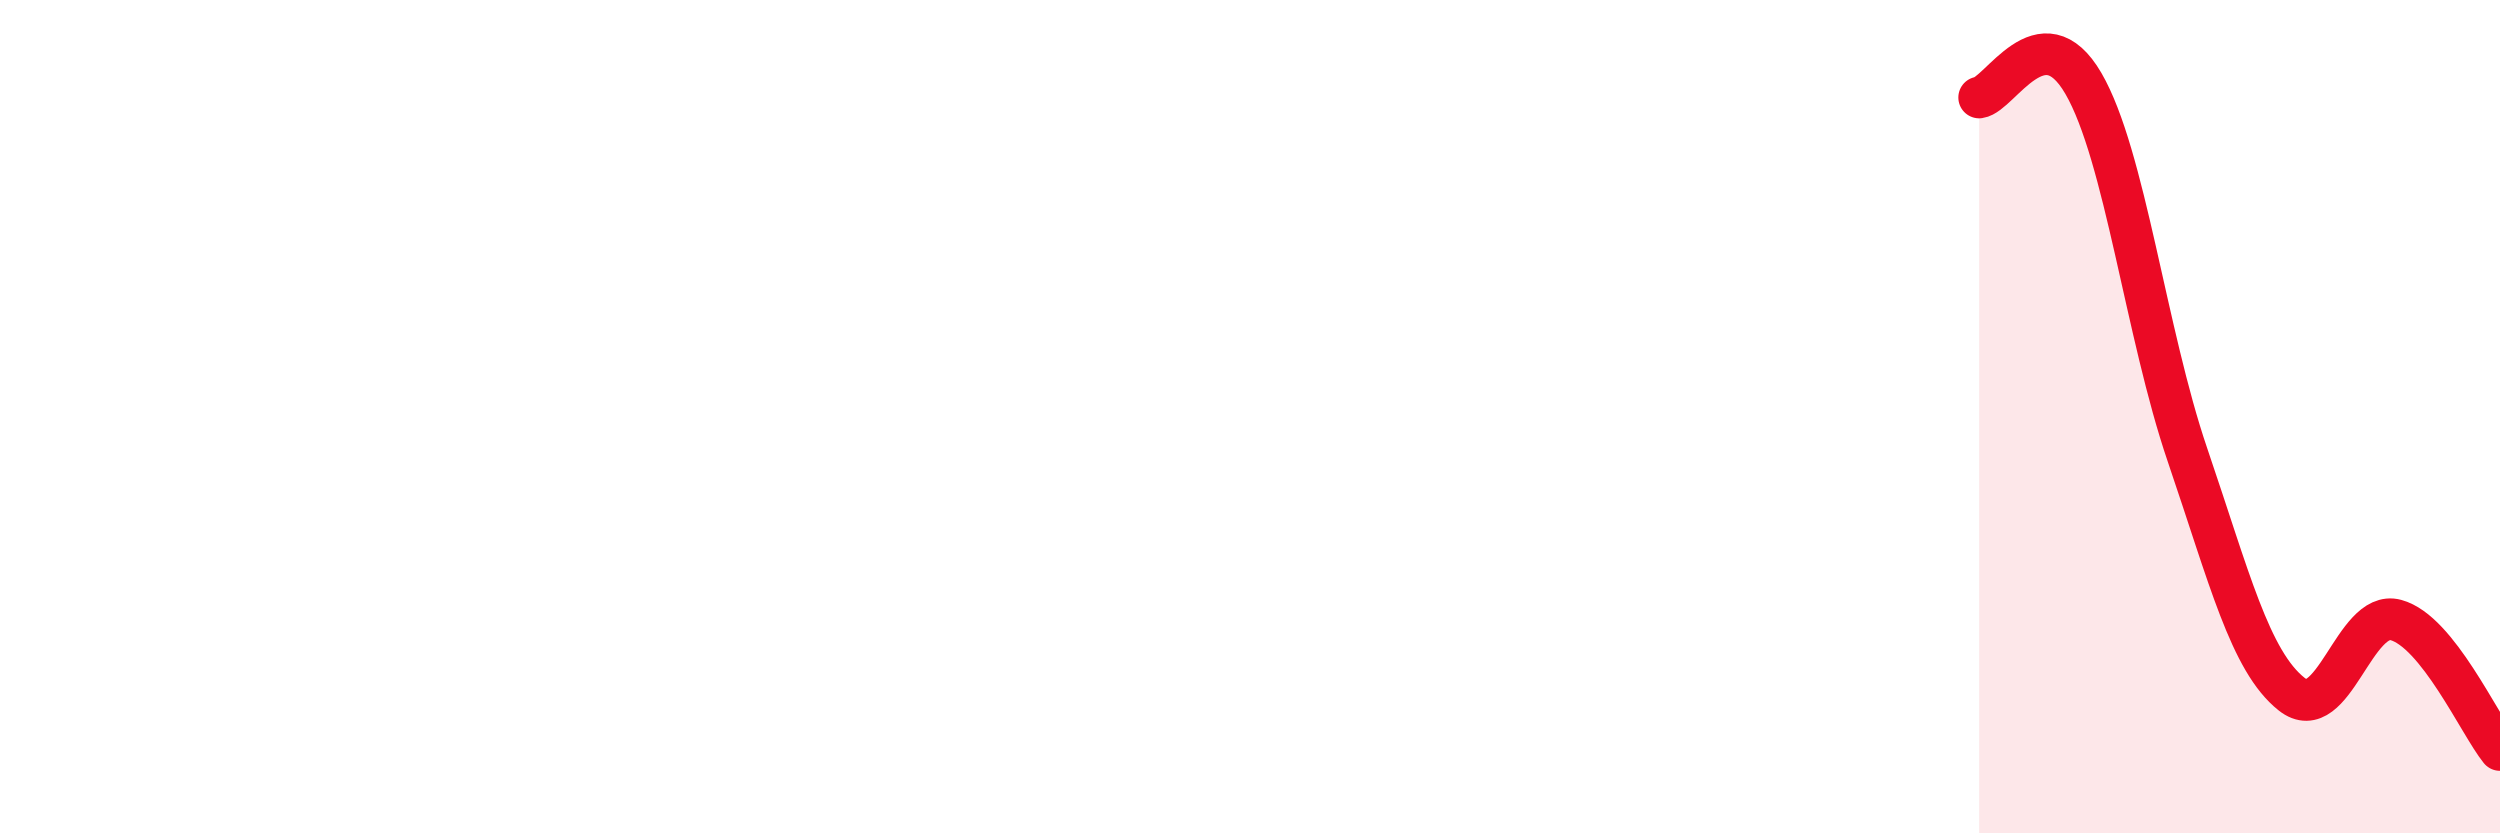
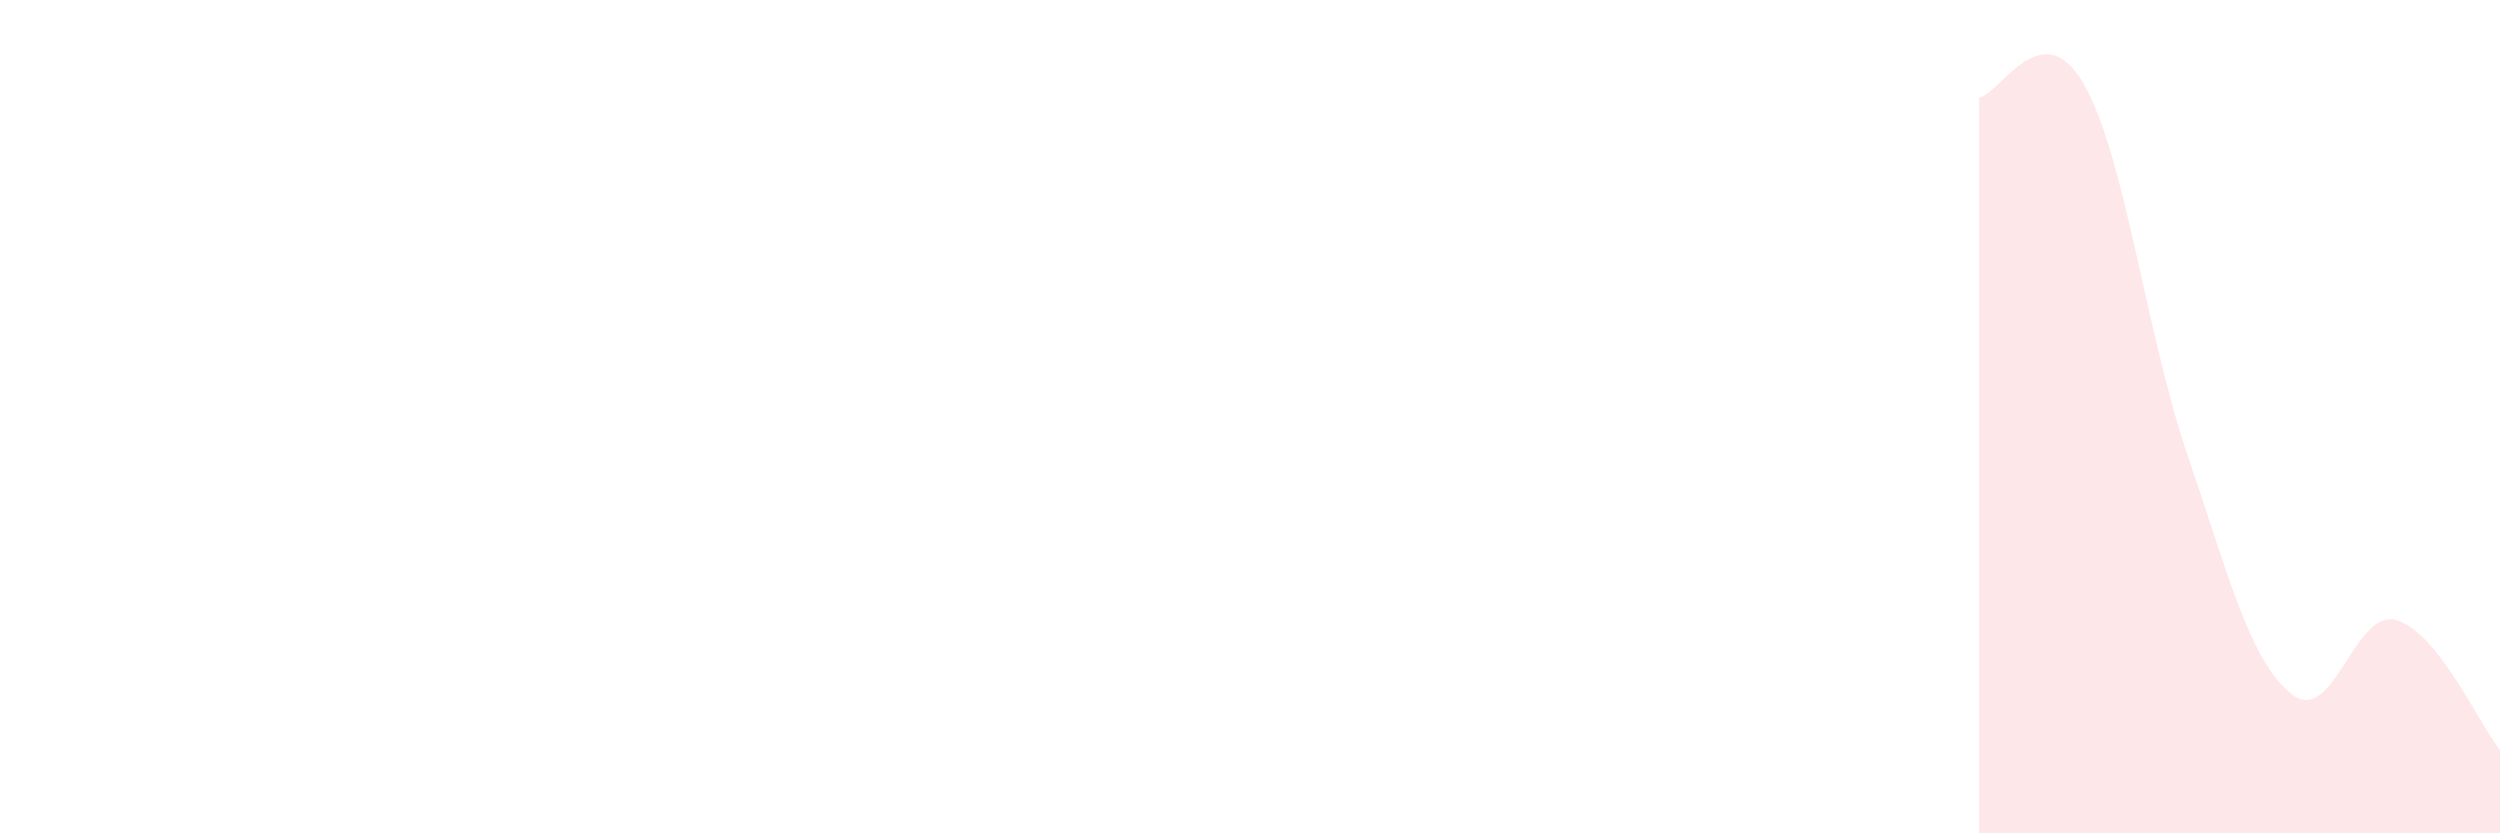
<svg xmlns="http://www.w3.org/2000/svg" width="60" height="20" viewBox="0 0 60 20">
  <path d="M 47.5,2.34 C 48,2.27 49,0.28 50,2 C 51,3.72 51.5,7.99 52.5,10.92 C 53.5,13.85 54,15.87 55,16.66 C 56,17.45 56.5,14.61 57.5,14.88 C 58.5,15.15 59.5,17.38 60,18L60 20L47.5 20Z" fill="#EB0A25" opacity="0.1" stroke-linecap="round" stroke-linejoin="round" />
-   <path d="M 47.5,2.34 C 48,2.27 49,0.28 50,2 C 51,3.72 51.5,7.99 52.5,10.92 C 53.5,13.85 54,15.87 55,16.66 C 56,17.45 56.5,14.61 57.5,14.88 C 58.5,15.15 59.5,17.38 60,18" stroke="#EB0A25" stroke-width="1" fill="none" stroke-linecap="round" stroke-linejoin="round" />
</svg>